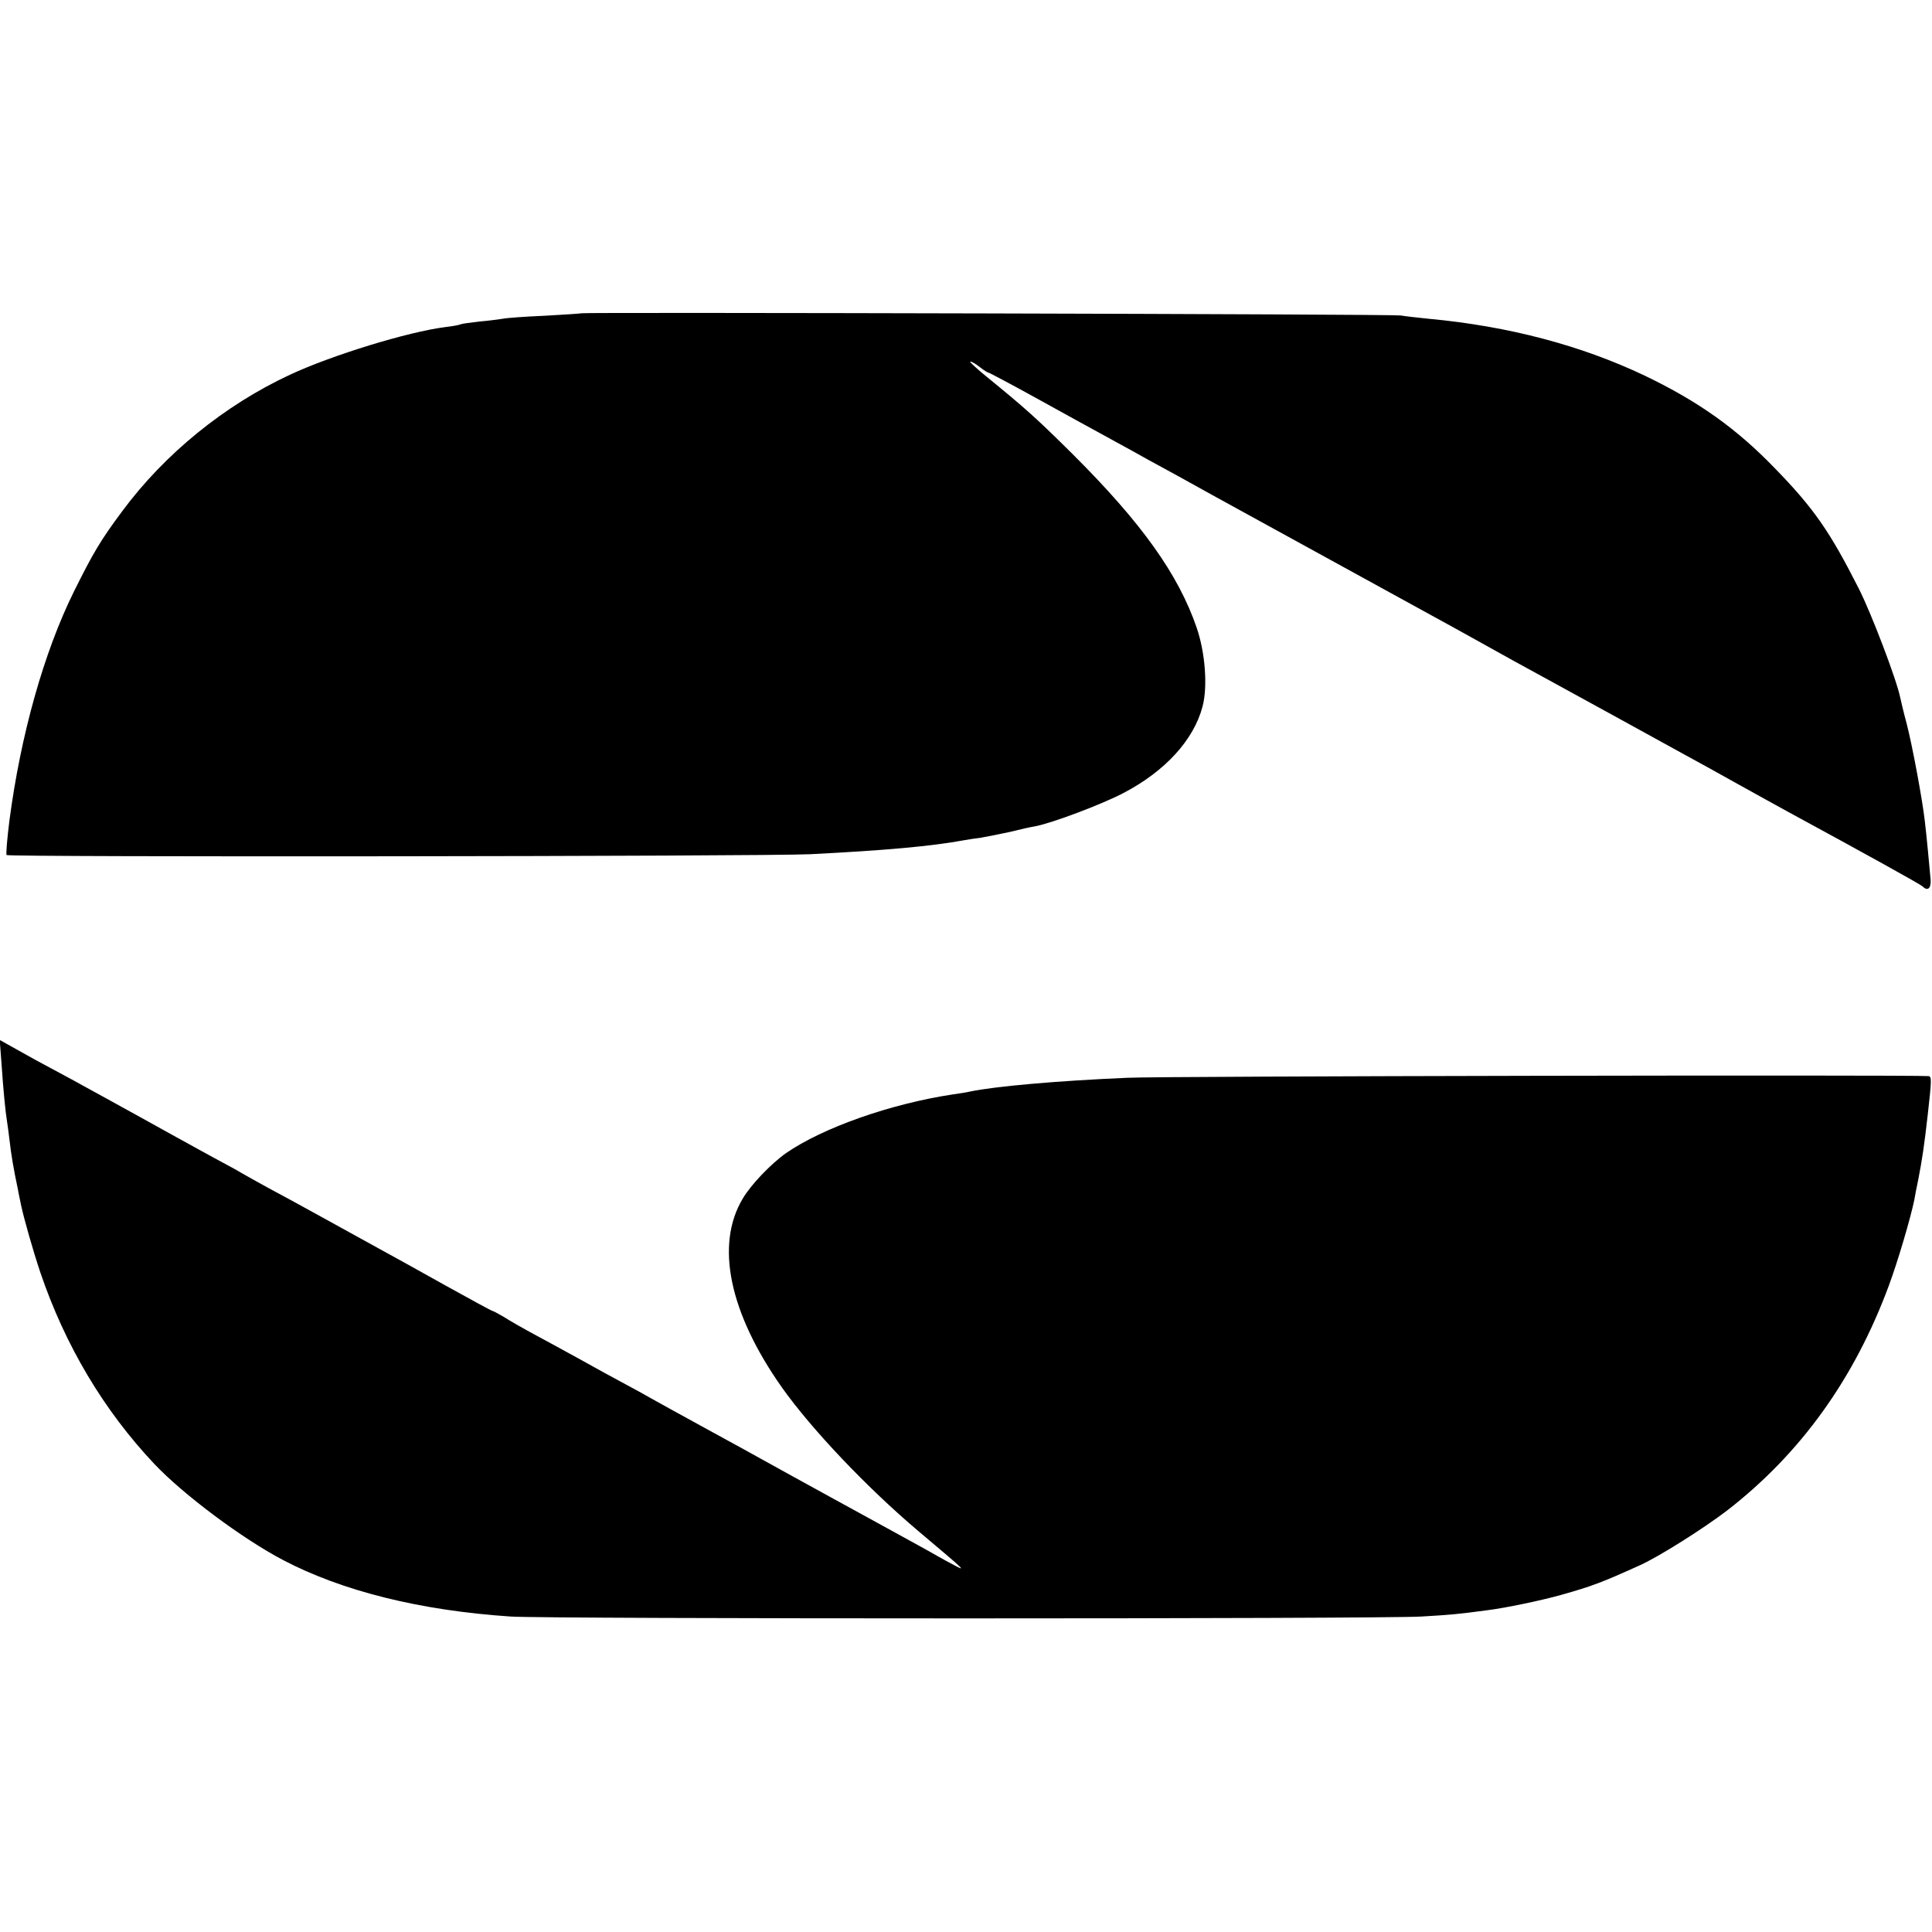
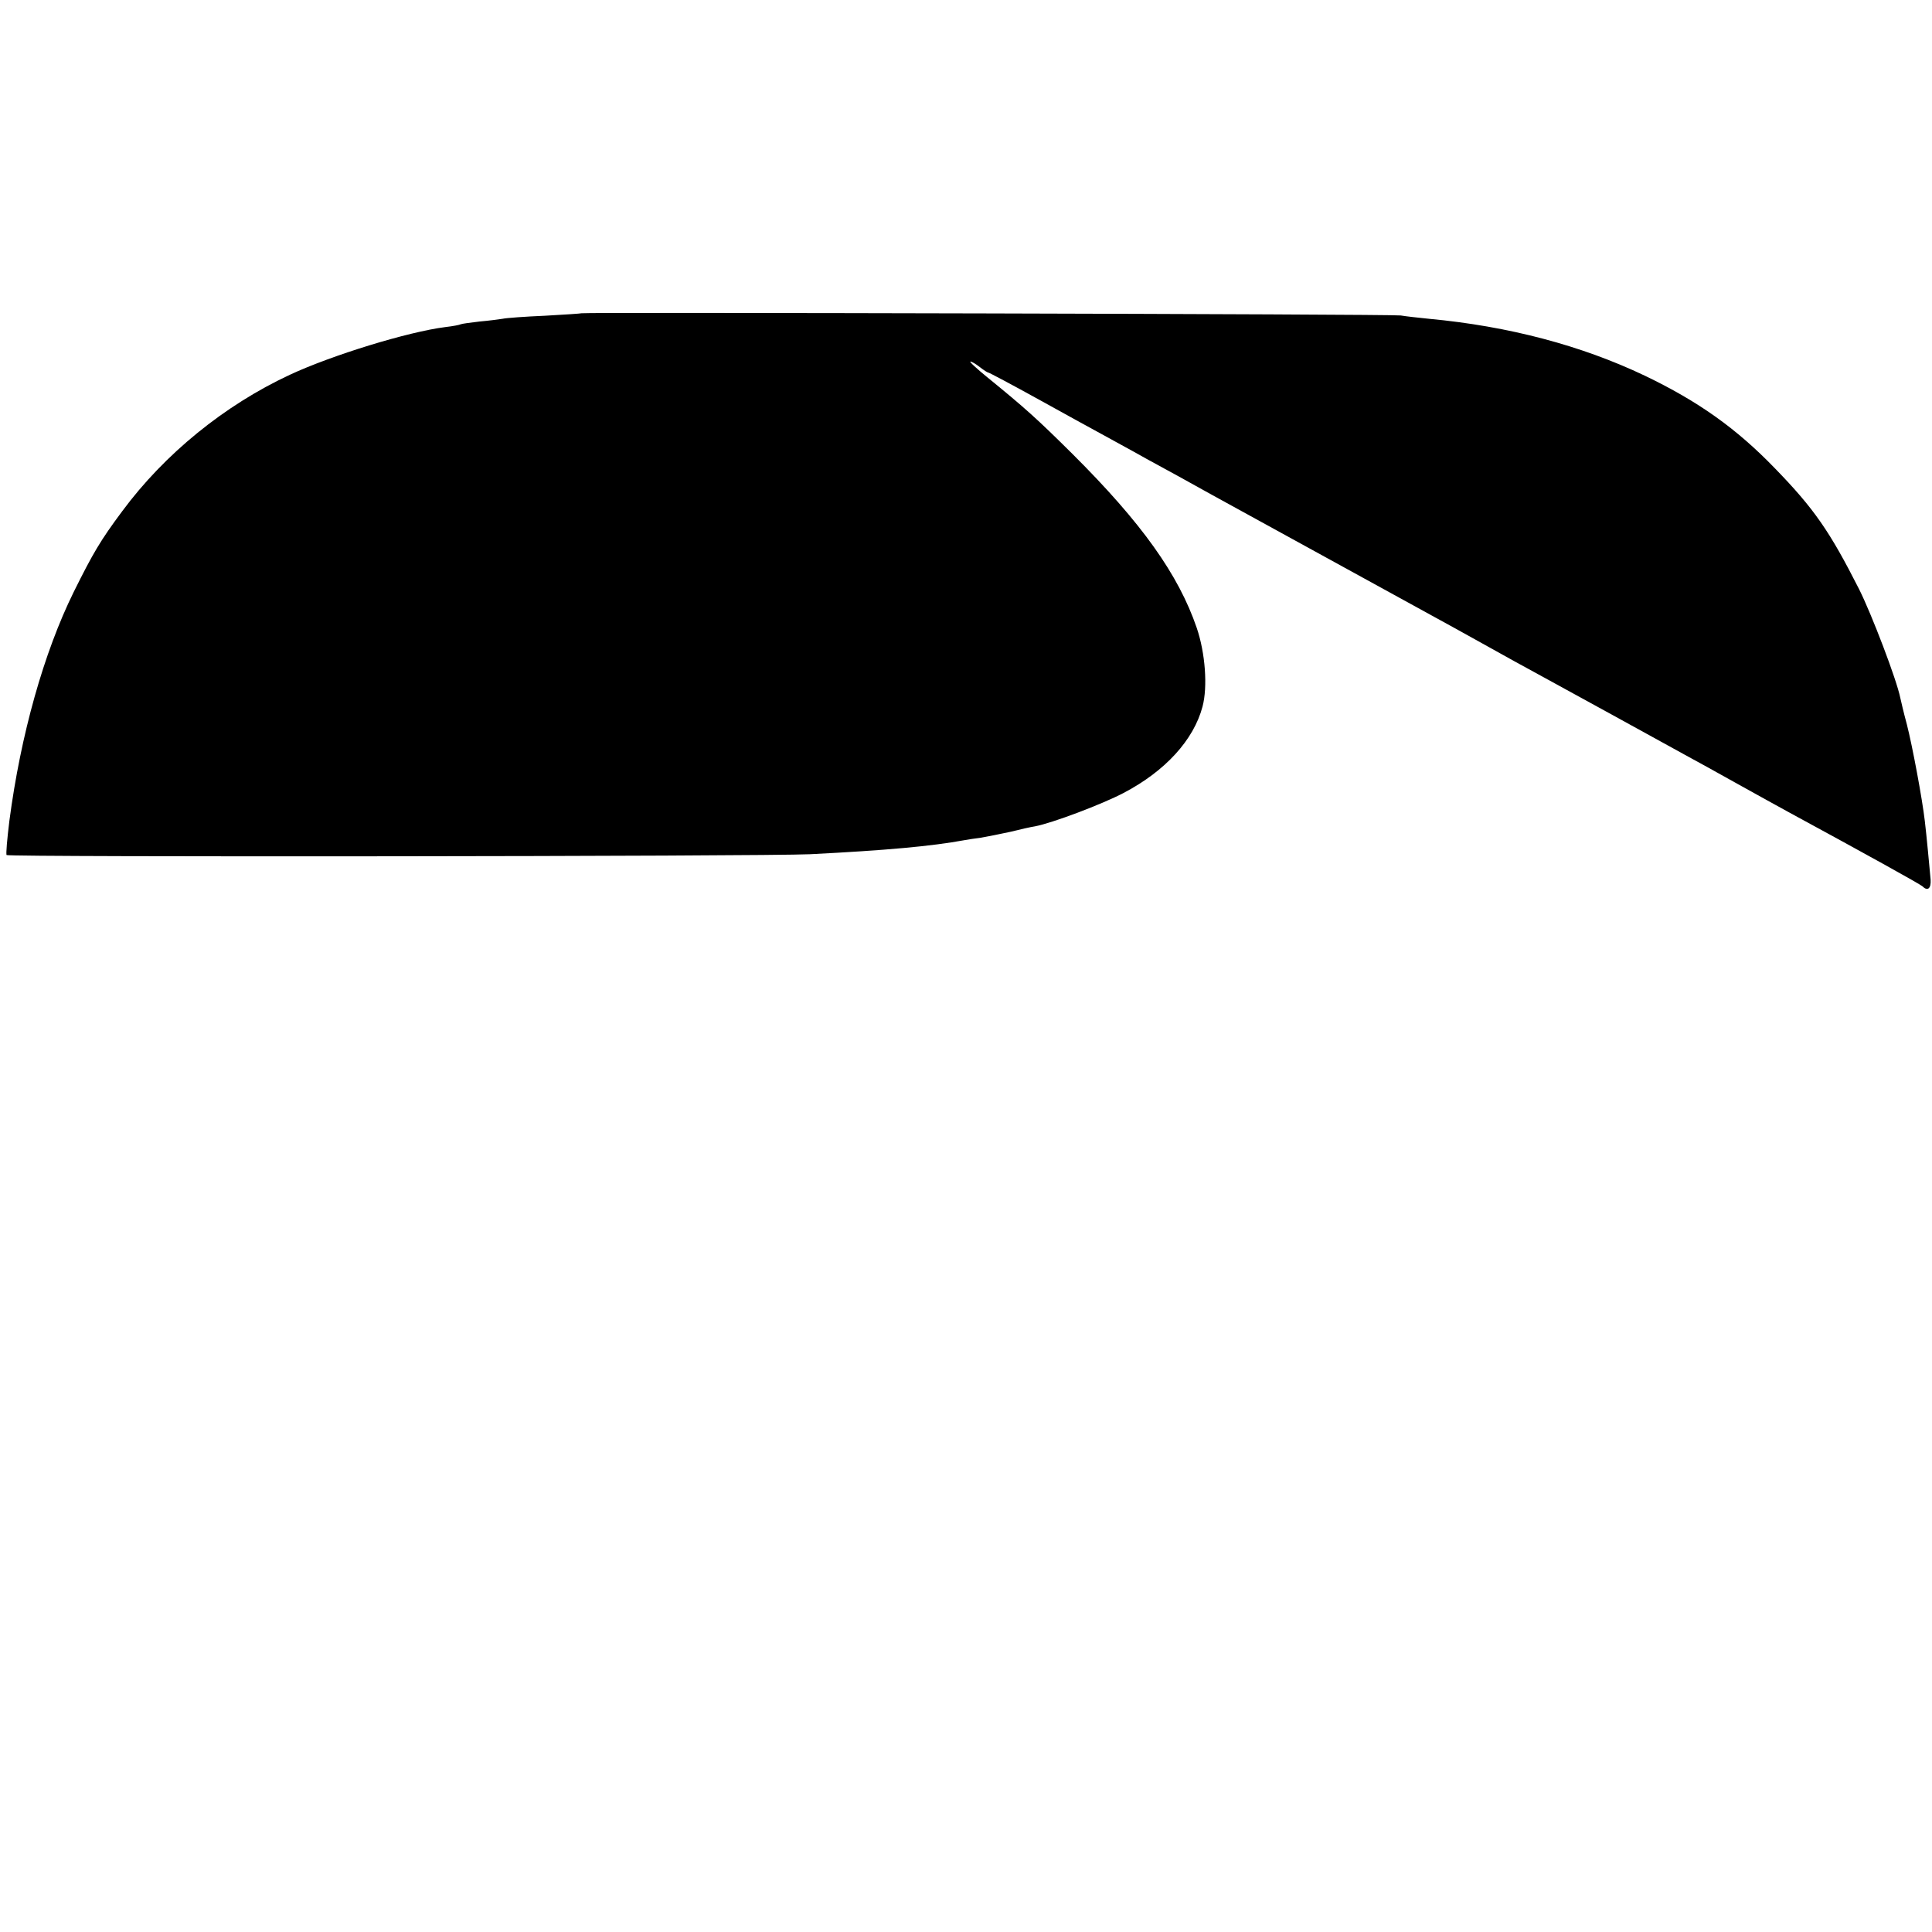
<svg xmlns="http://www.w3.org/2000/svg" version="1.0" width="700pt" height="700pt" viewBox="0 0 700 700" preserveAspectRatio="xMidYMid meet">
  <g transform="translate(0,700) scale(0.1,-0.1)" fill="#000000" stroke="none">
    <path d="M2107 5865 c-1 -1 -61 -5 -133 -9 -71 -3 -140 -8 -153 -11 -12 -2 -50 -7 -84 -10 -34 -4 -64 -8 -68 -10 -3 -2 -28 -7 -55 -10 -135 -17 -412 -102 -564 -173 -236 -110 -453 -286 -607 -494 -79 -106 -106 -152 -176 -293 -108 -219 -192 -517 -233 -829 -8 -65 -13 -121 -10 -124 9 -8 2741 -5 2911 3 276 14 441 29 560 51 10 2 37 6 60 9 22 4 69 13 105 21 36 9 76 18 90 20 63 12 243 80 321 121 151 79 254 192 286 313 19 72 10 194 -21 285 -66 193 -199 380 -450 630 -128 127 -170 165 -310 279 -38 31 -65 56 -60 56 5 0 20 -9 34 -20 14 -11 28 -20 31 -20 3 0 84 -43 180 -96 96 -53 199 -110 229 -126 30 -17 105 -57 165 -91 103 -56 132 -72 238 -131 44 -24 711 -390 807 -443 30 -16 96 -53 145 -80 114 -64 175 -97 250 -138 33 -18 146 -80 250 -137 105 -58 222 -122 260 -143 39 -21 124 -68 190 -105 66 -37 152 -84 190 -105 271 -147 471 -258 480 -266 19 -19 32 -9 30 24 -4 44 -15 163 -21 212 -9 79 -45 272 -65 350 -12 44 -22 88 -24 97 -13 65 -103 301 -149 393 -106 209 -163 292 -305 438 -140 145 -278 243 -472 336 -229 109 -492 179 -782 206 -40 4 -85 9 -102 12 -27 5 -2962 12 -2968 8z" />
-     <path d="M5 3153 c7 -105 15 -183 20 -213 2 -14 7 -47 10 -75 5 -45 14 -100 30 -175 2 -14 8 -38 11 -55 10 -48 43 -164 70 -245 90 -265 230 -500 413 -694 105 -111 319 -271 466 -348 213 -112 495 -183 825 -205 127 -9 3154 -9 3300 0 105 6 136 9 240 23 64 8 194 35 265 55 114 32 150 46 285 107 70 31 237 137 320 201 265 206 459 476 584 814 32 86 79 246 92 310 2 12 8 45 14 72 14 72 22 124 35 240 14 124 14 135 2 136 -69 5 -2783 0 -2902 -6 -257 -11 -480 -31 -571 -50 -12 -3 -39 -7 -60 -10 -227 -34 -473 -121 -606 -213 -54 -38 -128 -115 -157 -165 -100 -167 -49 -413 142 -684 107 -151 308 -363 495 -521 179 -151 176 -148 120 -118 -27 14 -67 37 -90 50 -71 39 -123 68 -346 190 -117 64 -227 125 -245 135 -18 10 -108 60 -202 111 -93 51 -186 102 -205 113 -19 11 -64 36 -100 55 -36 19 -105 57 -155 85 -49 27 -124 68 -165 90 -41 22 -92 51 -112 64 -21 12 -40 23 -43 23 -3 0 -80 42 -172 93 -93 52 -199 111 -238 132 -38 21 -131 72 -205 113 -74 41 -164 90 -200 109 -36 20 -78 43 -95 53 -16 10 -61 34 -98 54 -37 20 -82 45 -100 55 -18 10 -57 31 -87 48 -30 17 -125 69 -210 116 -85 47 -175 96 -200 109 -25 13 -76 41 -113 62 l-68 38 6 -79z" />
  </g>
</svg>